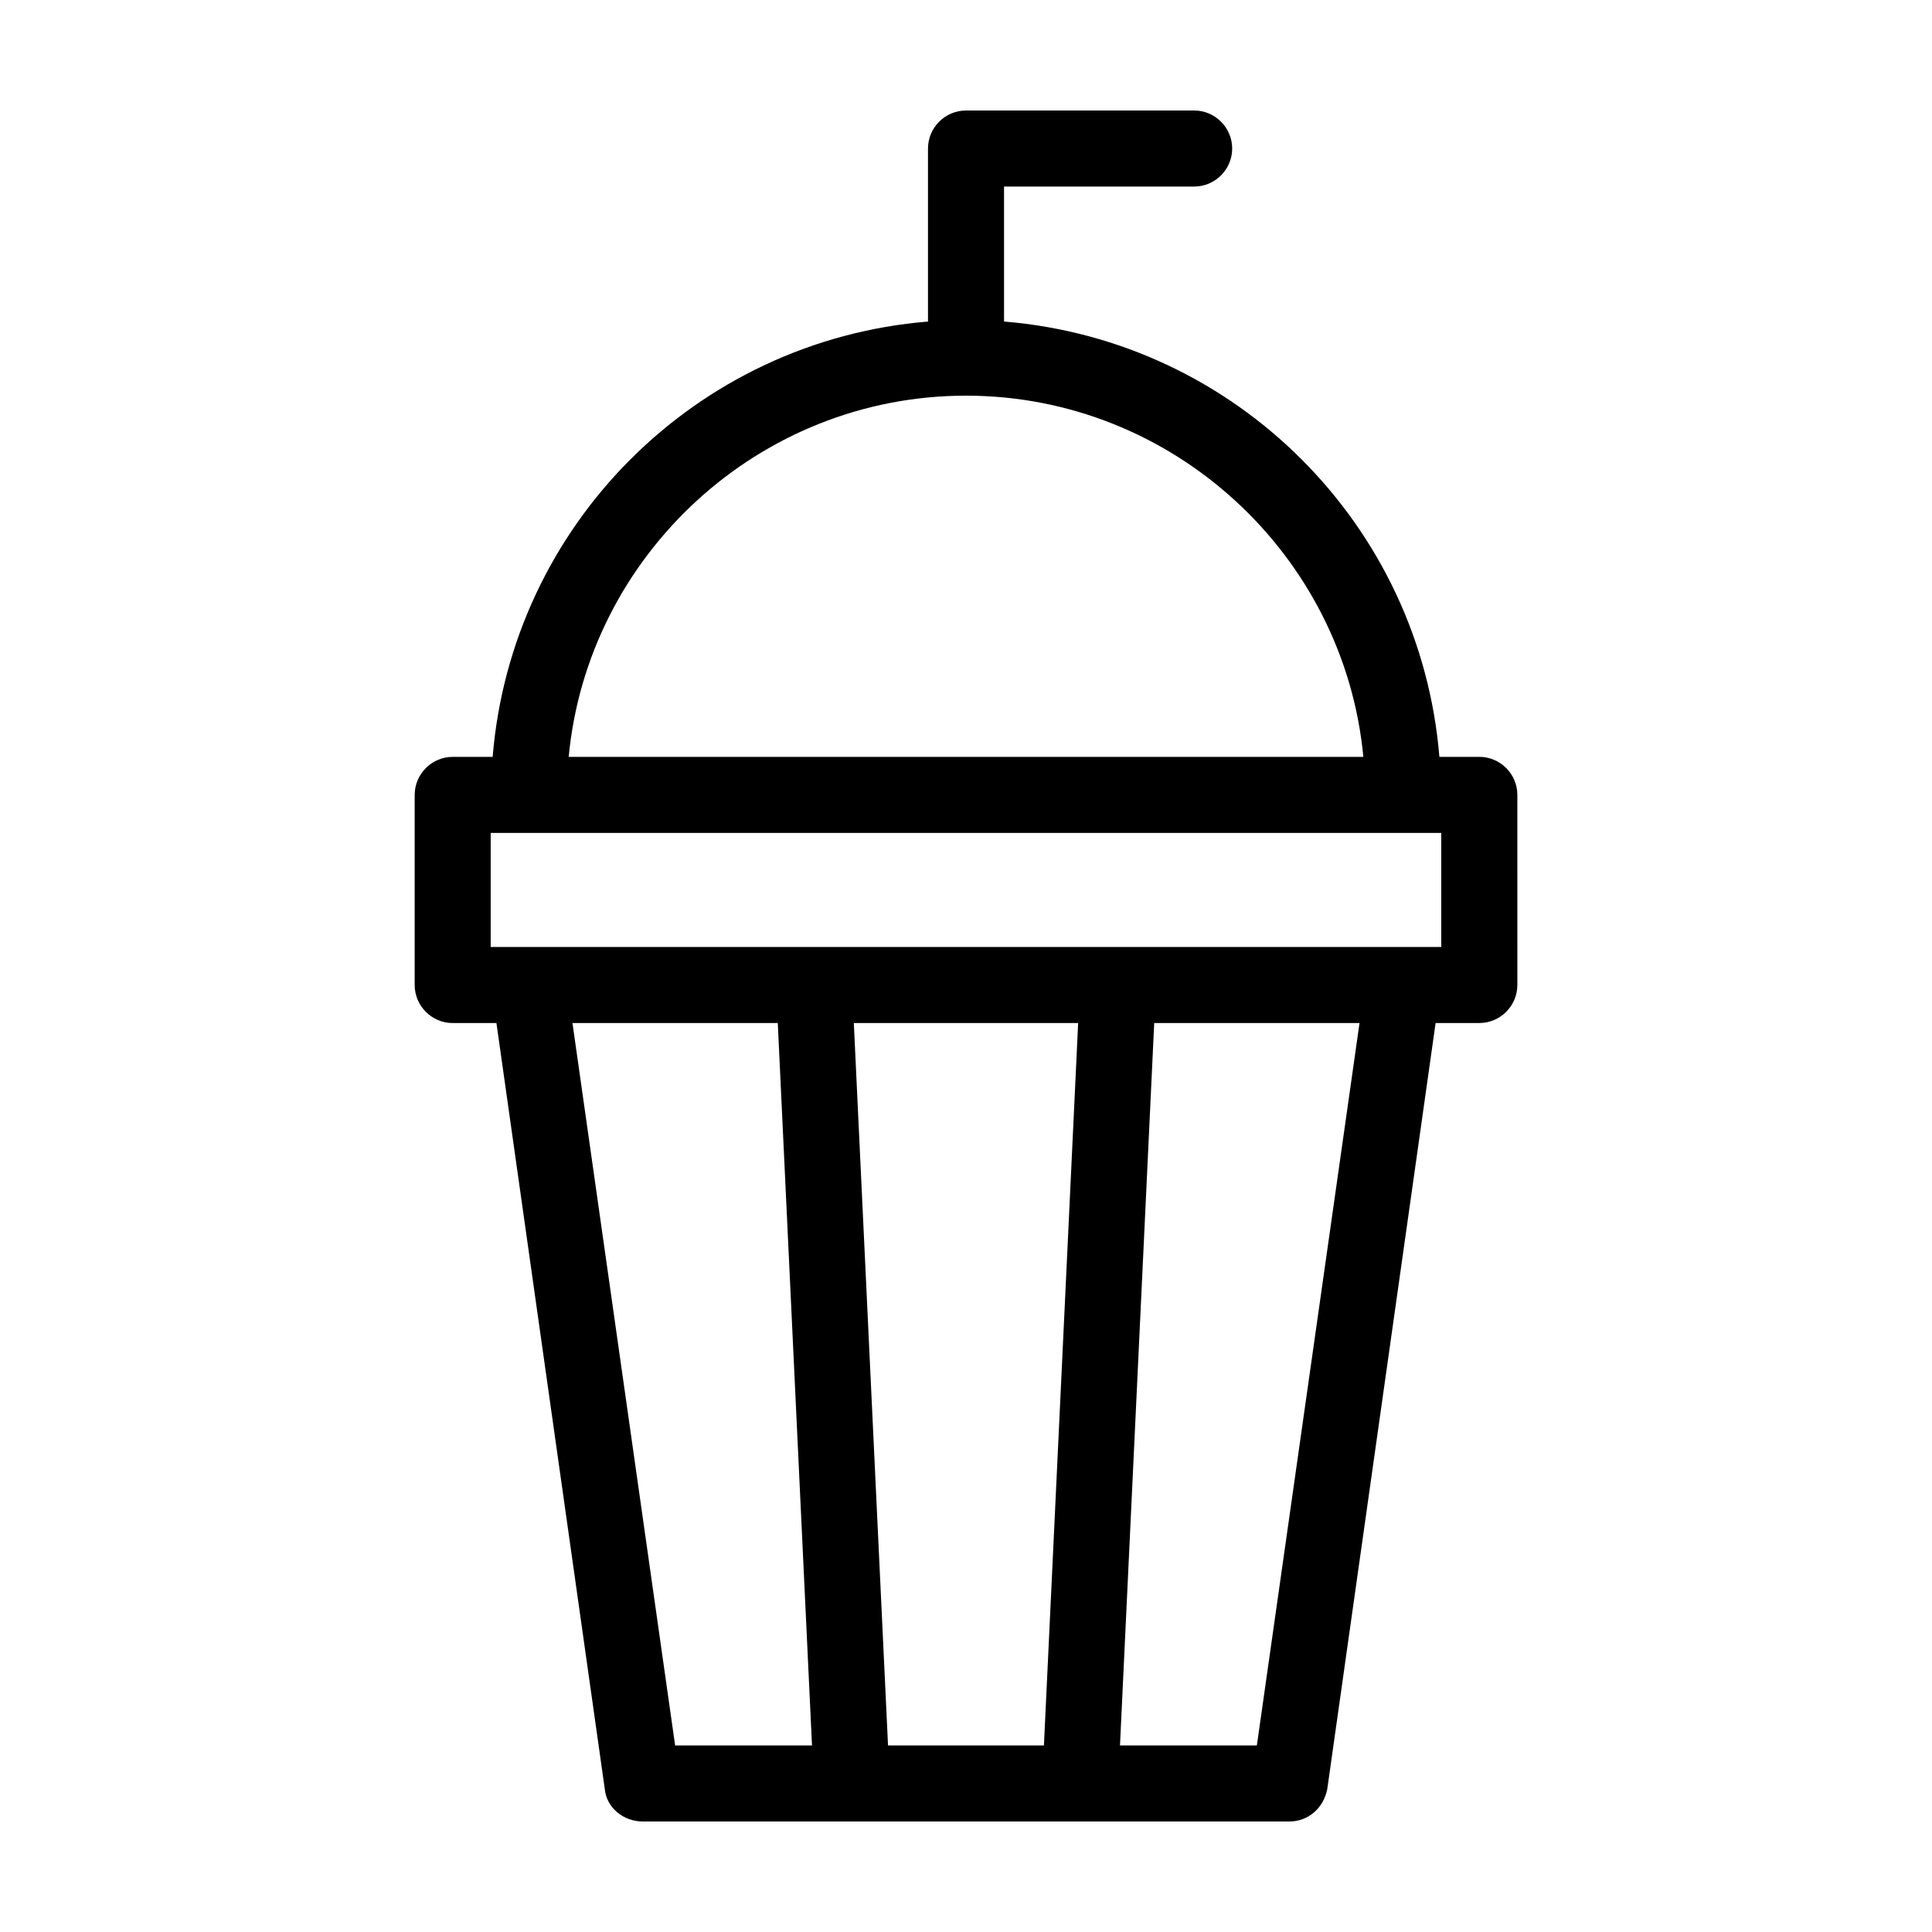
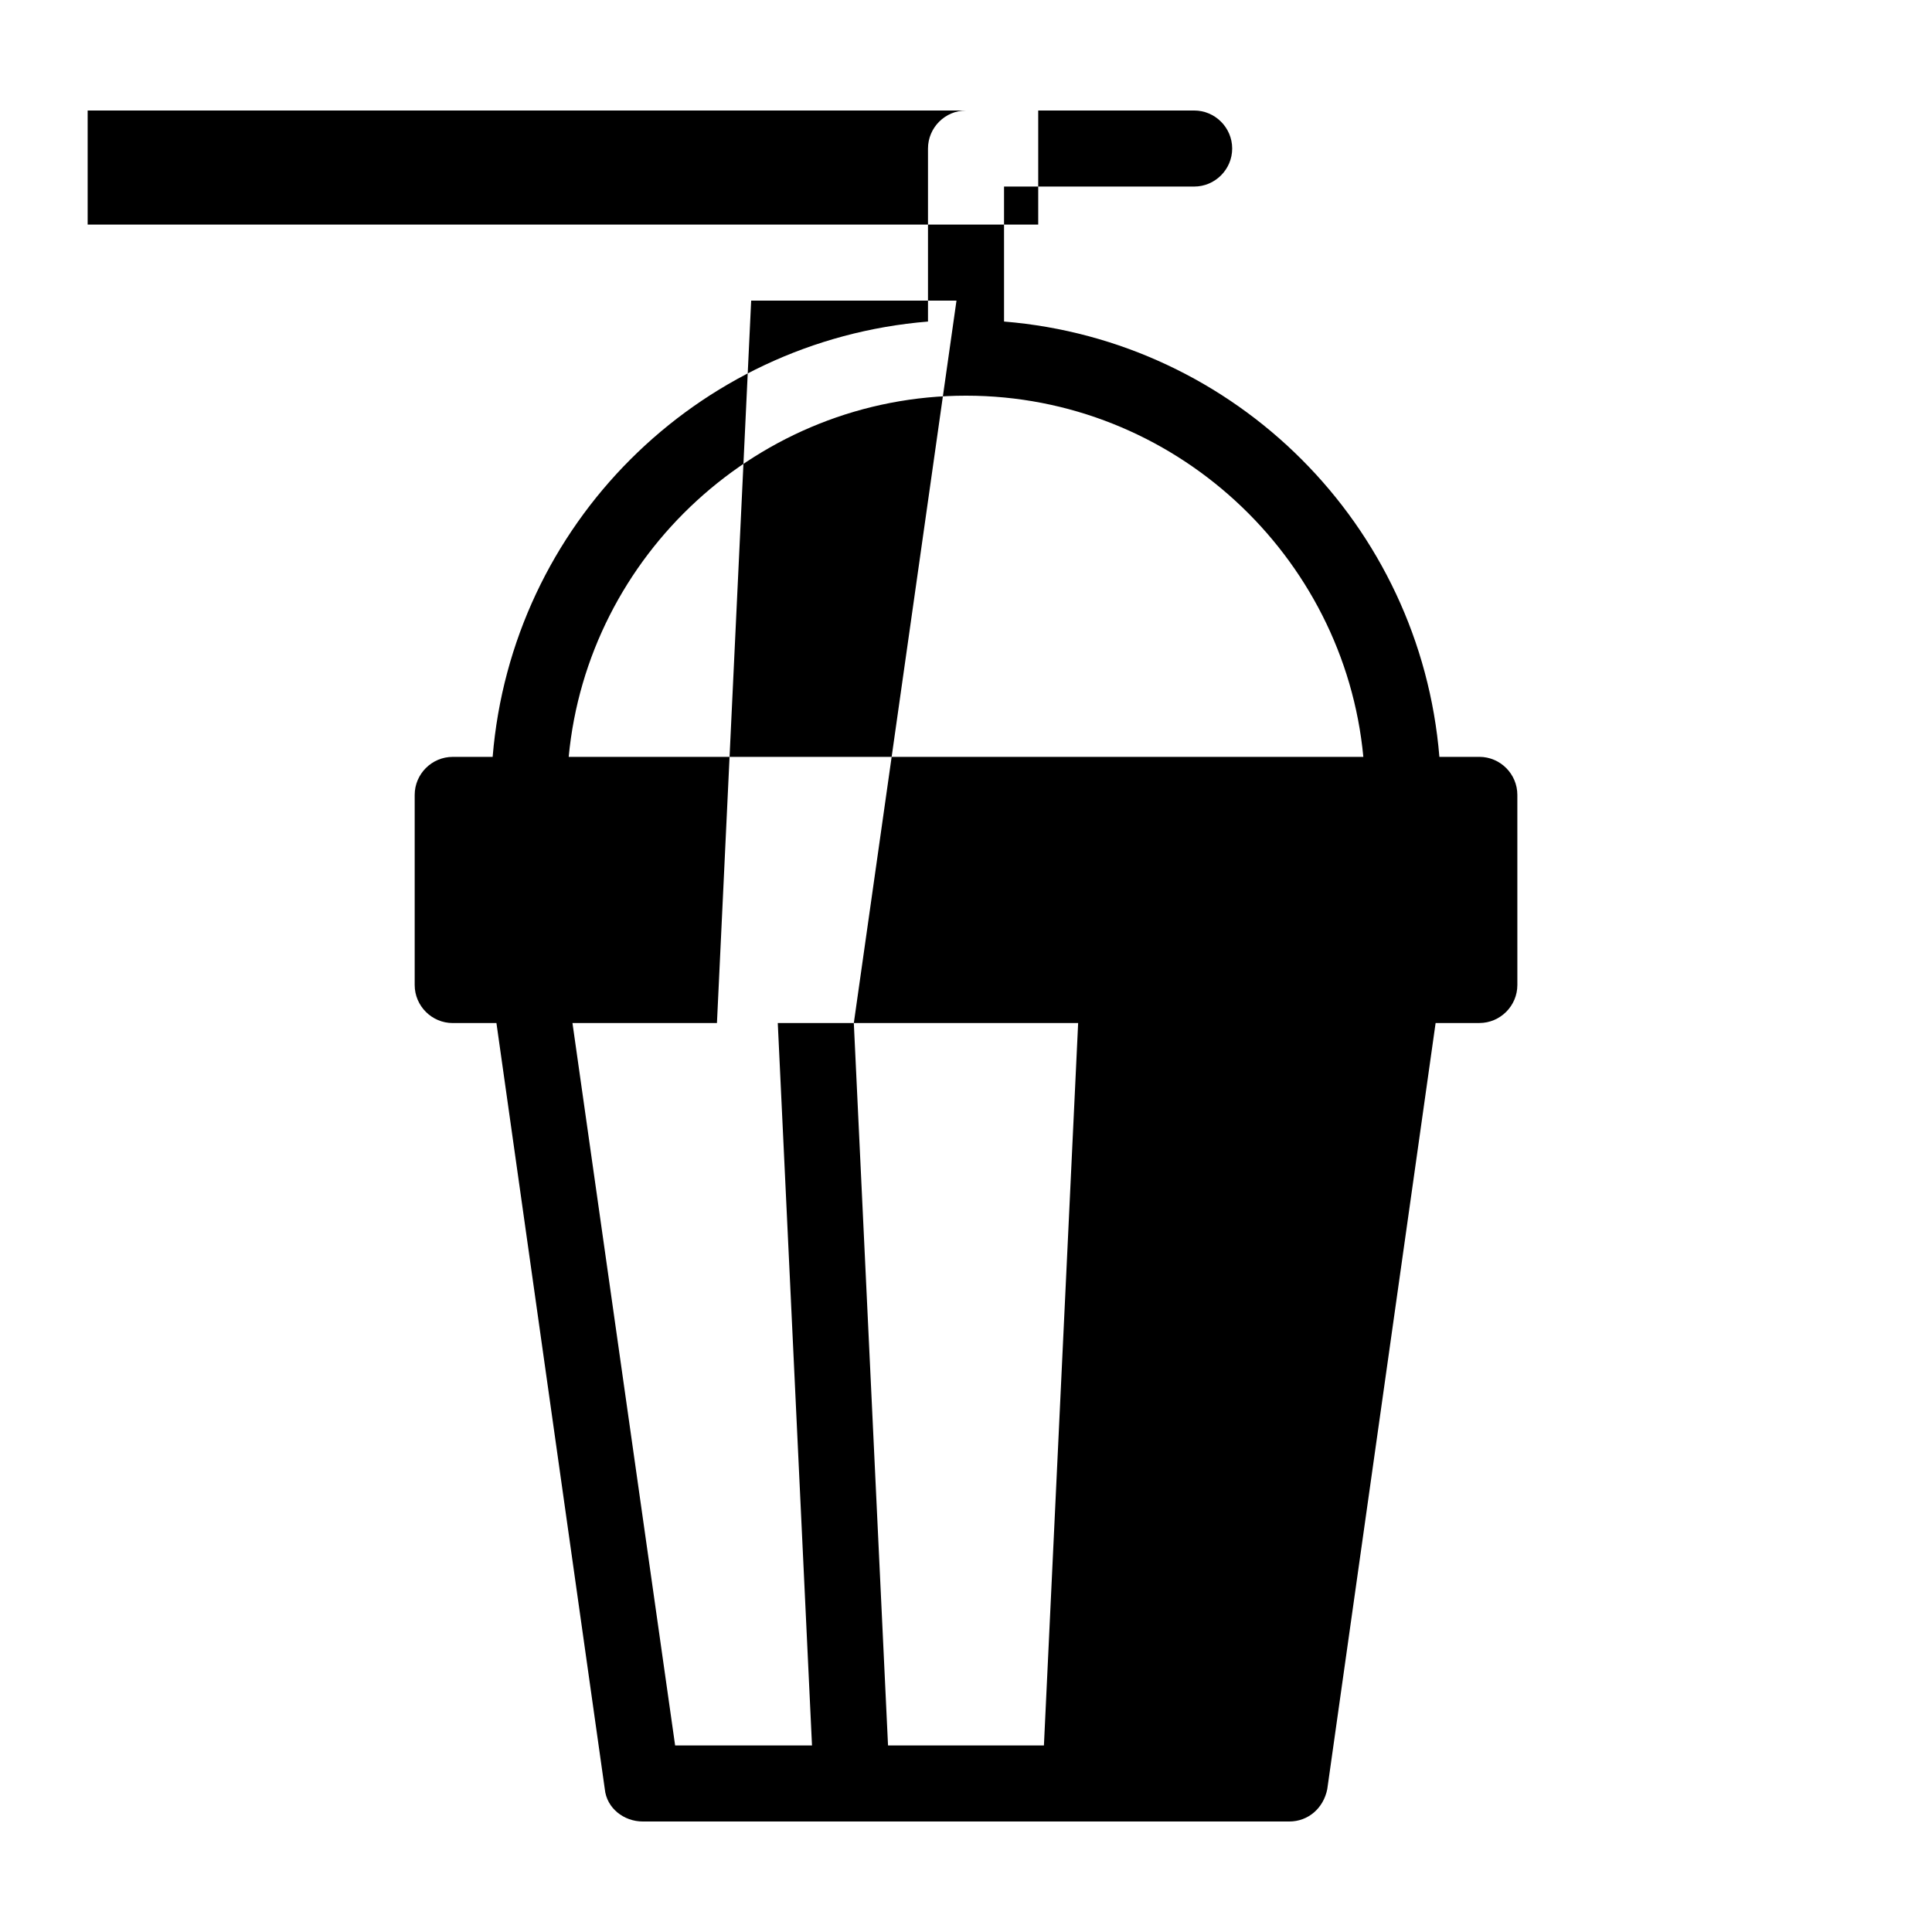
<svg xmlns="http://www.w3.org/2000/svg" fill="#000000" width="800px" height="800px" version="1.1" viewBox="144 144 512 512">
-   <path d="m536.03 344.58h-10.578c-5.039-61.465-53.906-110.34-115.37-115.37l-0.004-35.77h50.383c5.543 0 10.078-4.535 10.078-10.078s-4.535-10.078-10.078-10.078l-60.457 0.004c-5.543 0-10.078 4.535-10.078 10.078v45.848c-61.465 5.039-110.34 53.906-115.37 115.37l-10.582-0.004c-5.543 0-10.078 4.535-10.078 10.078v50.383c0 5.543 4.535 10.078 10.078 10.078h11.586l28.719 203.03c0.504 5.039 5.039 8.566 10.078 8.566h171.3c5.039 0 9.07-3.527 10.078-8.566l28.715-203.04h11.586c5.543 0 10.078-4.535 10.078-10.078l-0.004-50.379c0-5.543-4.531-10.078-10.074-10.078zm-136.03-95.723c54.914 0 100.26 42.32 105.3 95.723h-210.59c5.039-53.402 50.379-95.723 105.3-95.723zm-104.29 166.26h54.41l9.07 191.45h-36.273zm74.562 0h59.449l-9.07 191.45h-41.312zm106.81 191.45h-36.273l9.07-191.45h54.41zm48.867-211.6h-251.91v-30.23h251.91z" />
+   <path d="m536.03 344.58h-10.578c-5.039-61.465-53.906-110.34-115.37-115.37l-0.004-35.77h50.383c5.543 0 10.078-4.535 10.078-10.078s-4.535-10.078-10.078-10.078l-60.457 0.004c-5.543 0-10.078 4.535-10.078 10.078v45.848c-61.465 5.039-110.34 53.906-115.37 115.37l-10.582-0.004c-5.543 0-10.078 4.535-10.078 10.078v50.383c0 5.543 4.535 10.078 10.078 10.078h11.586l28.719 203.03c0.504 5.039 5.039 8.566 10.078 8.566h171.3c5.039 0 9.07-3.527 10.078-8.566l28.715-203.04h11.586c5.543 0 10.078-4.535 10.078-10.078l-0.004-50.379c0-5.543-4.531-10.078-10.074-10.078zm-136.03-95.723c54.914 0 100.26 42.32 105.3 95.723h-210.59c5.039-53.402 50.379-95.723 105.3-95.723zm-104.29 166.26h54.41l9.07 191.45h-36.273zm74.562 0h59.449l-9.07 191.45h-41.312zh-36.273l9.07-191.45h54.41zm48.867-211.6h-251.91v-30.23h251.91z" />
</svg>